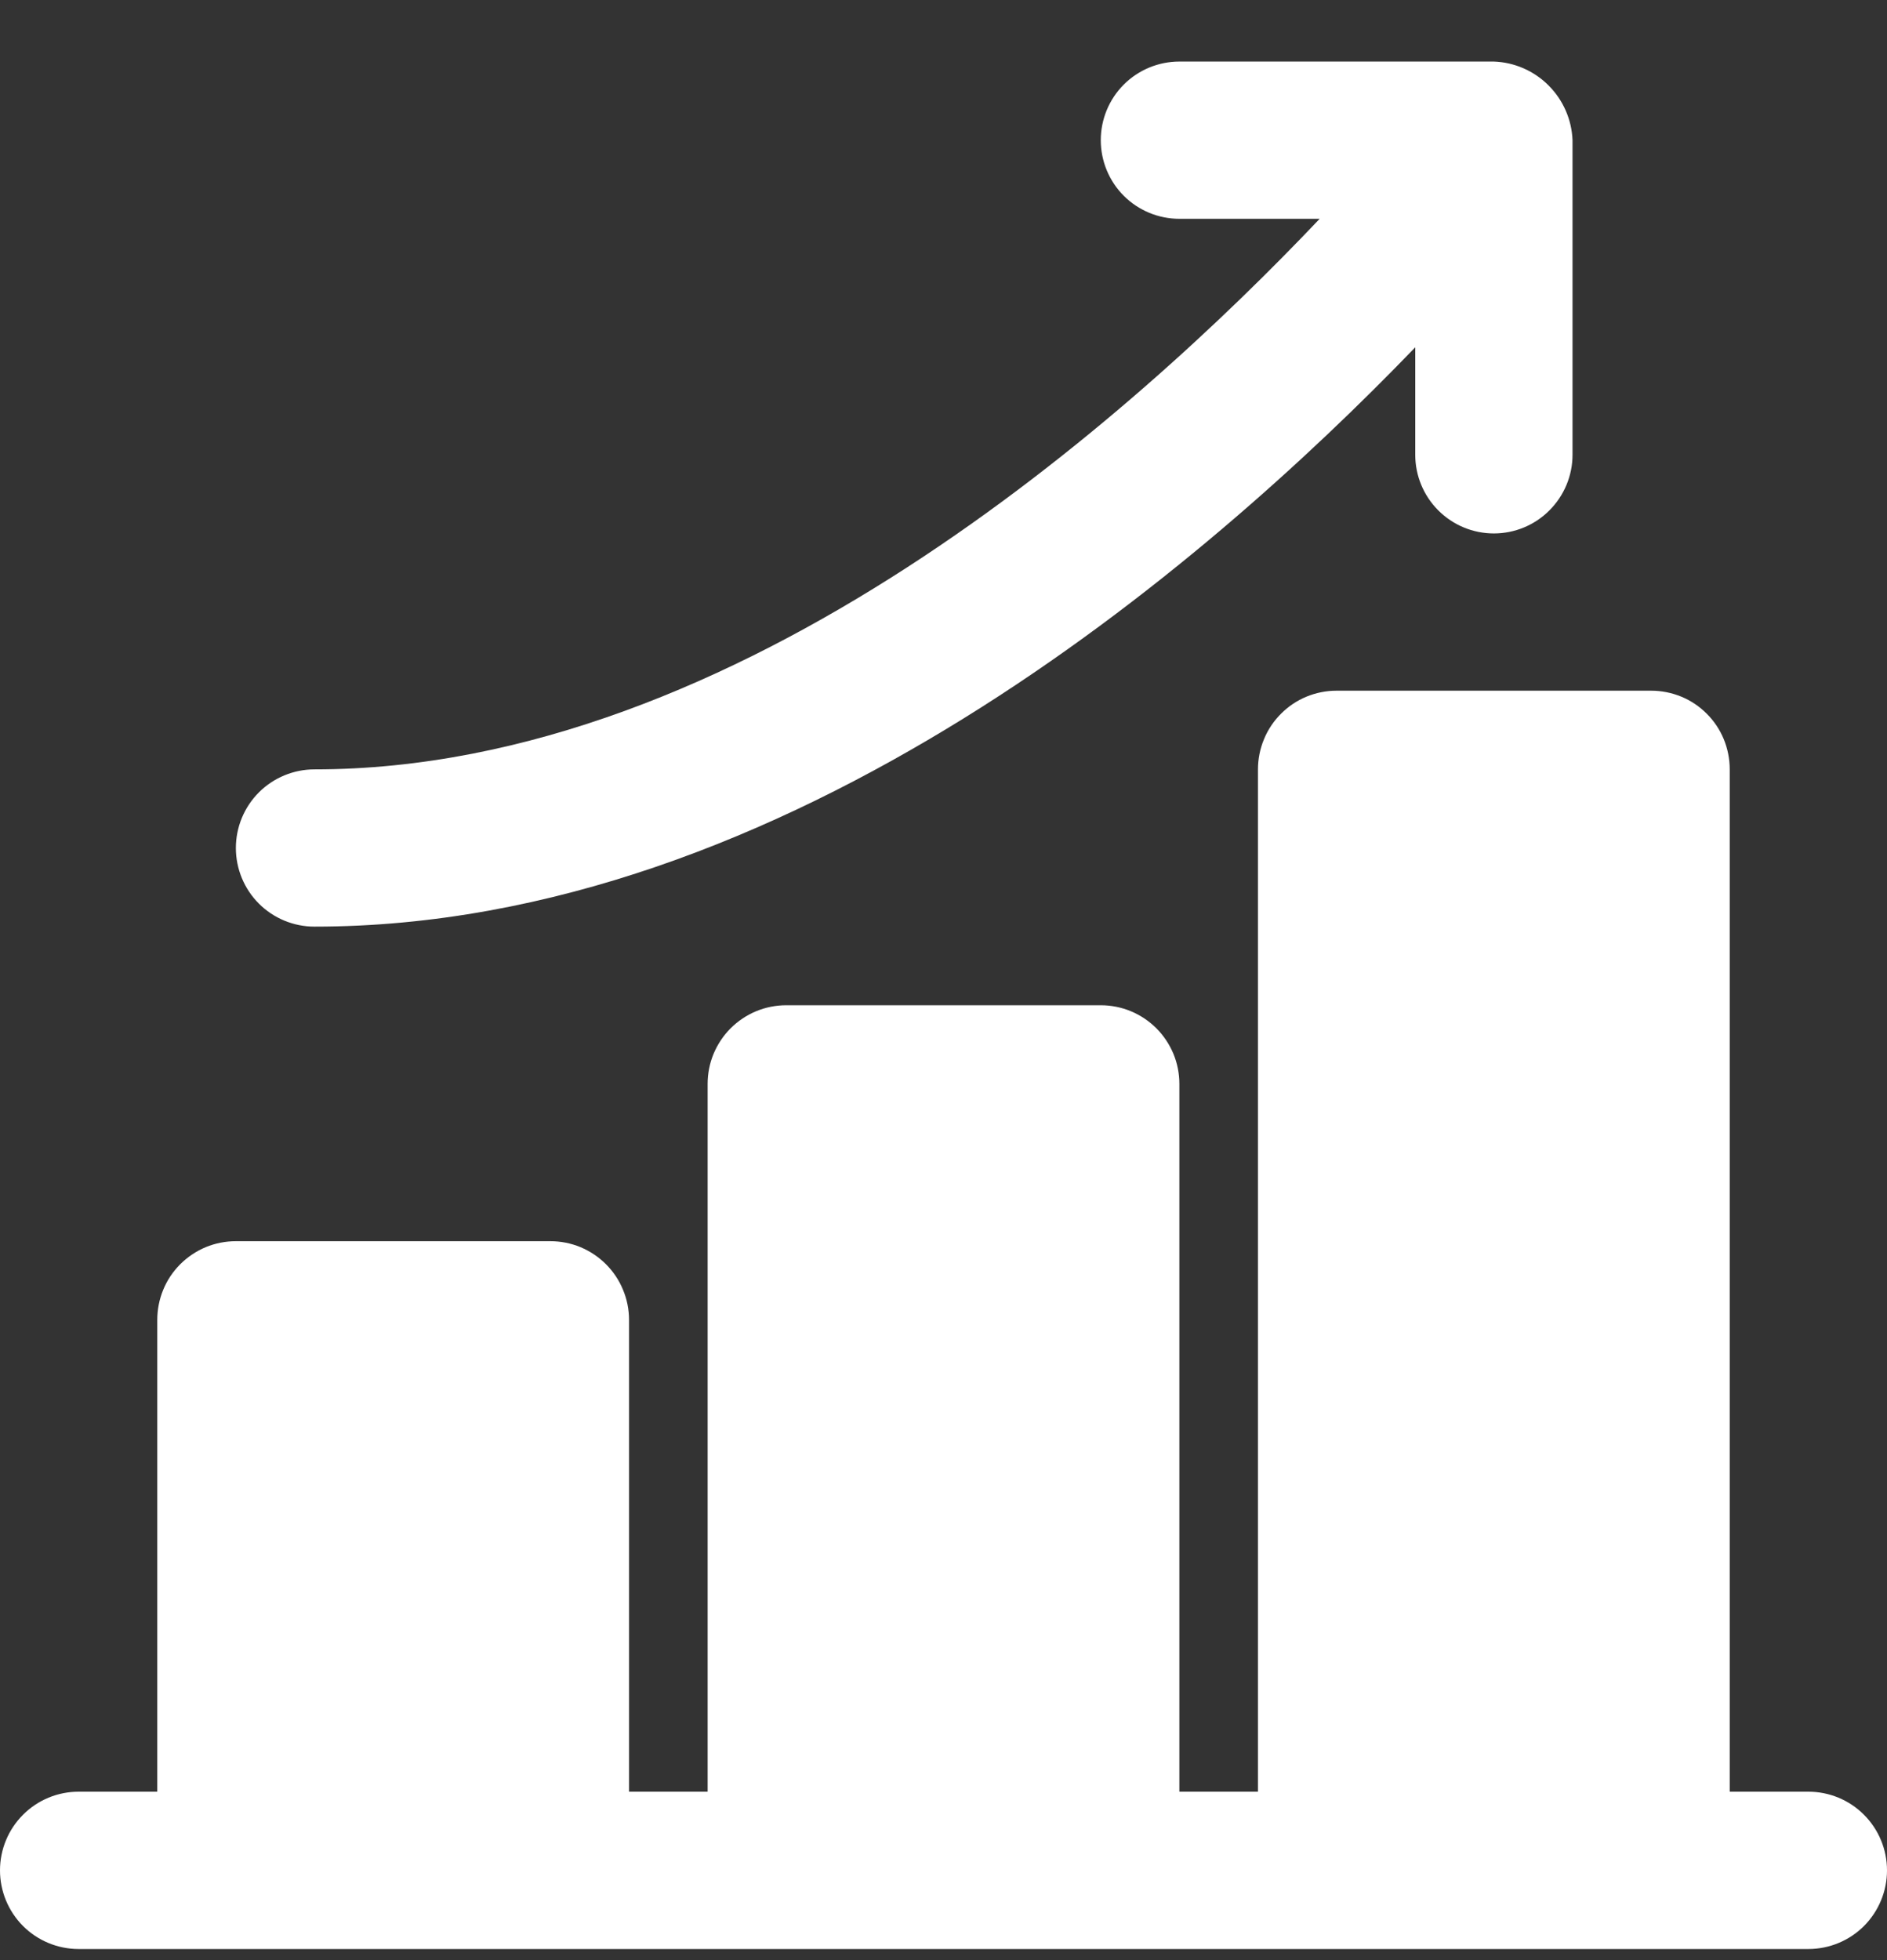
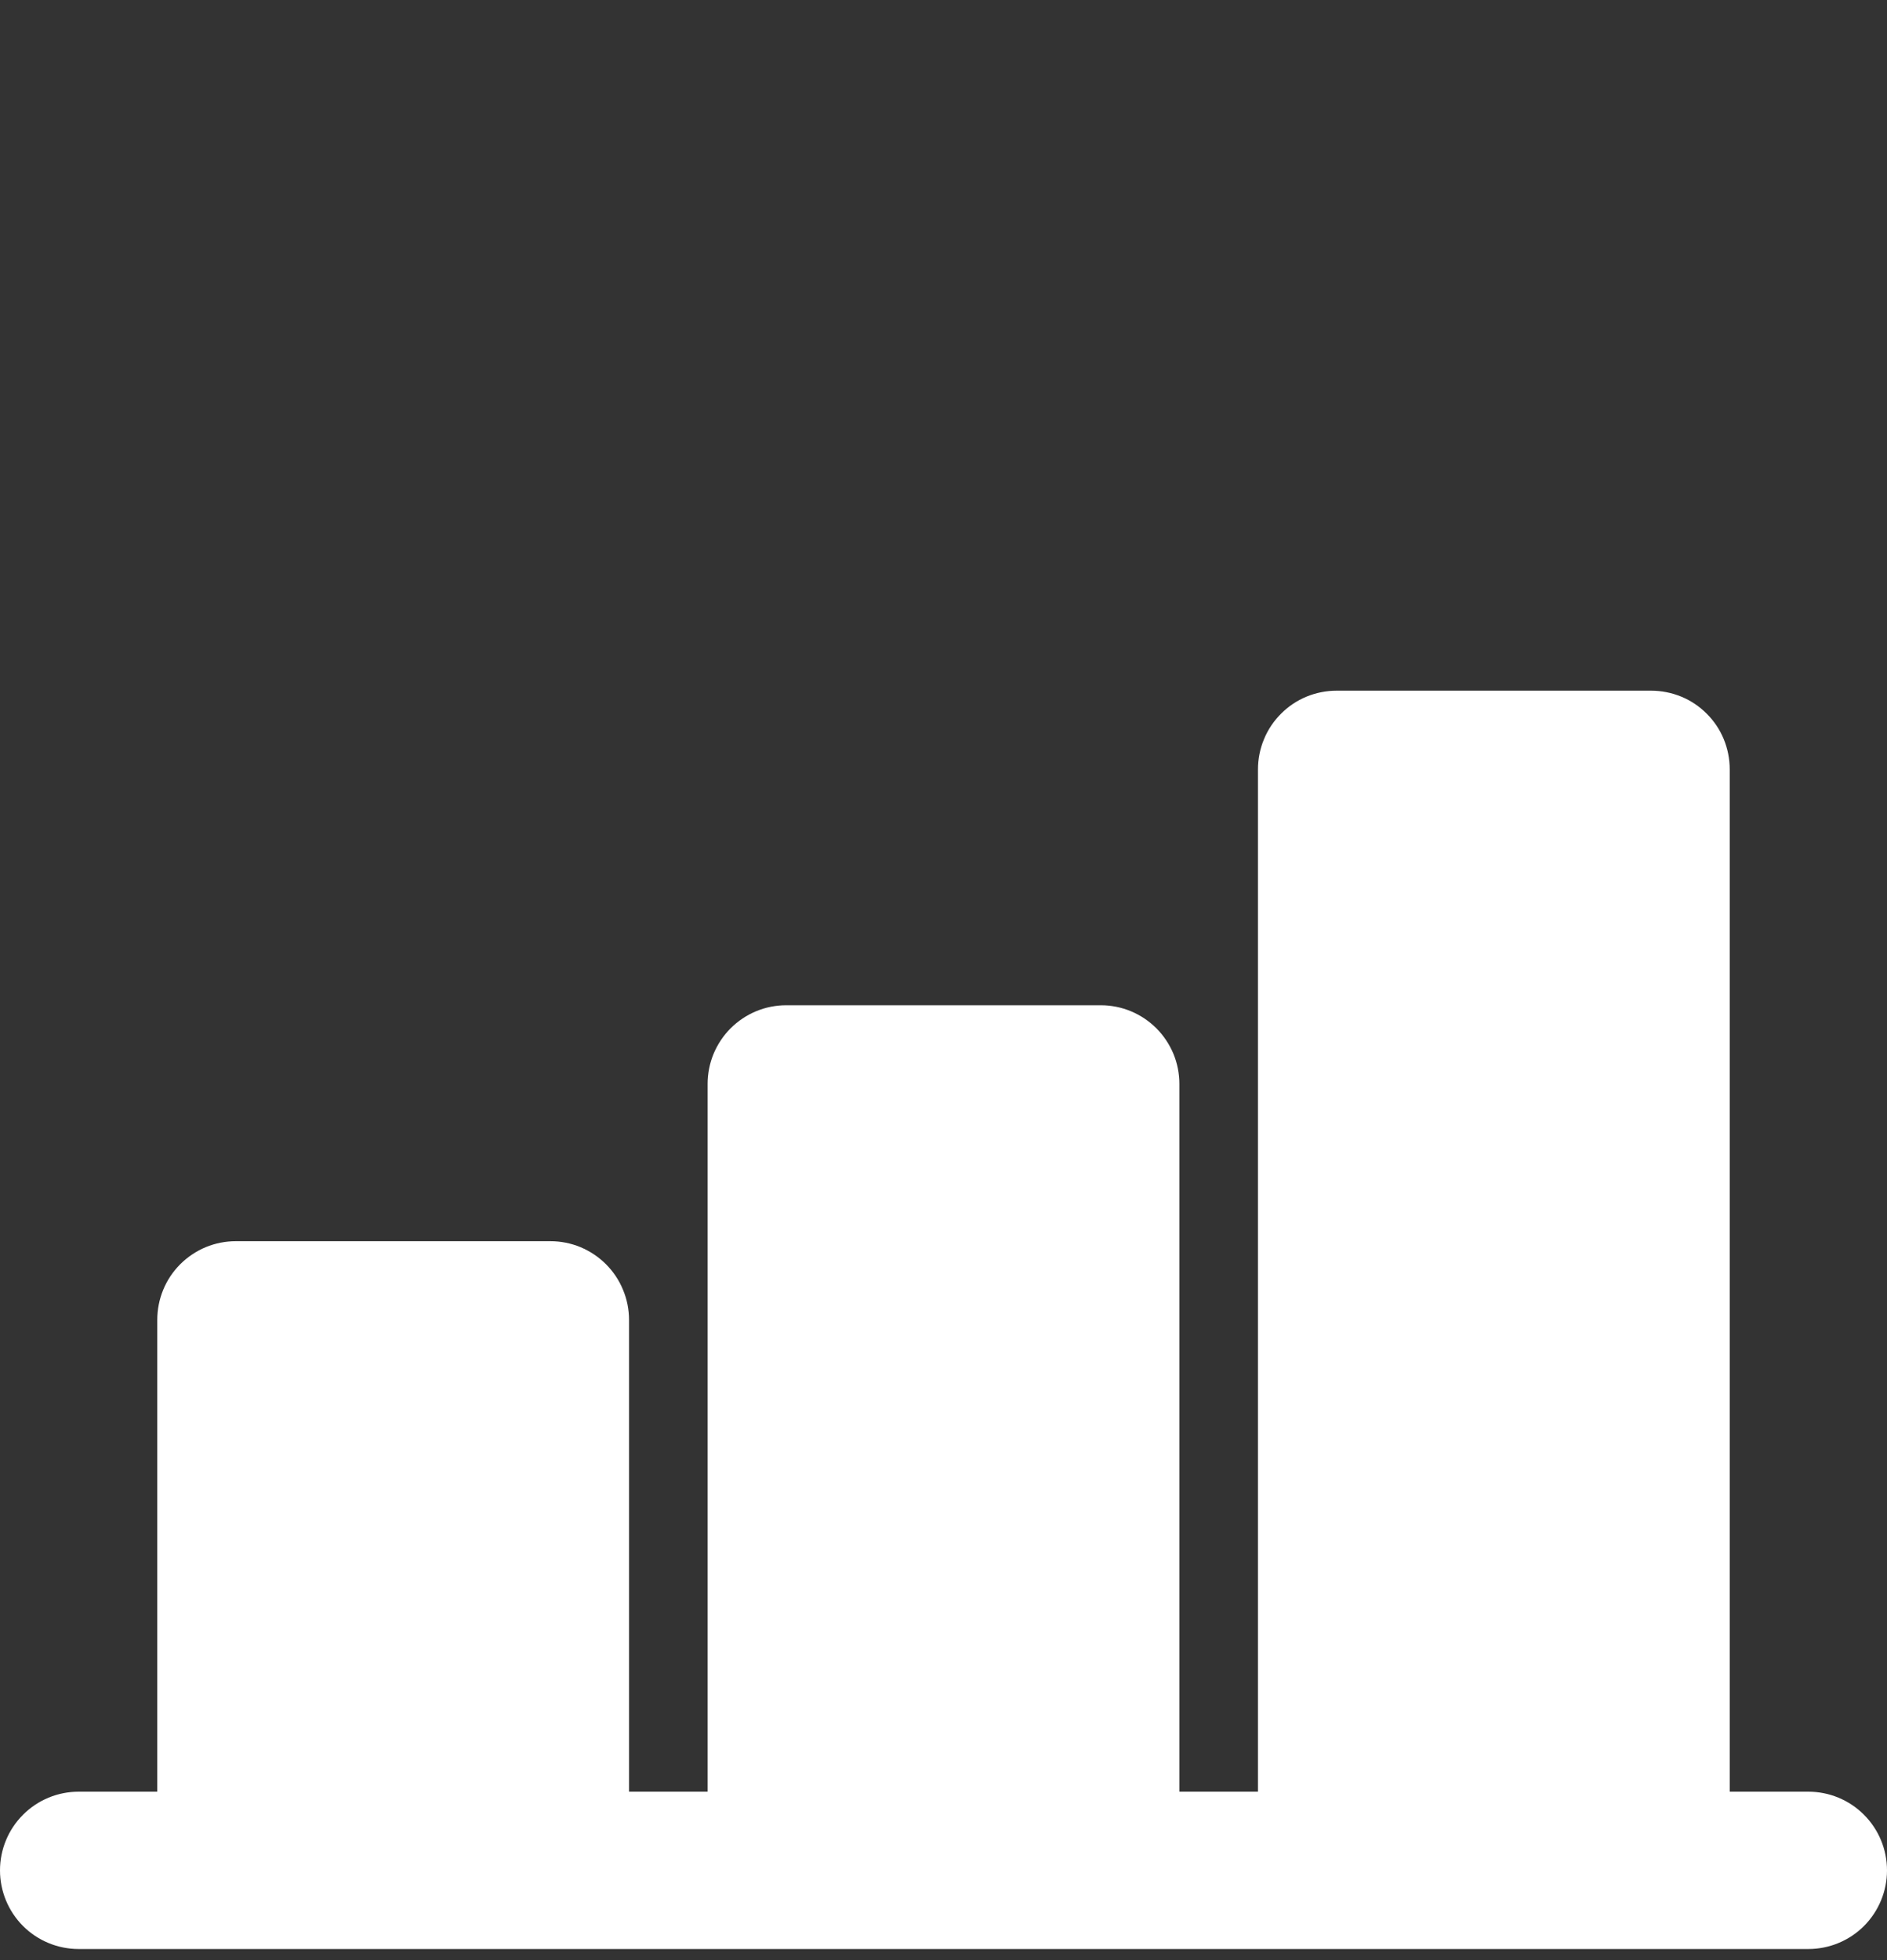
<svg xmlns="http://www.w3.org/2000/svg" width="26" height="27" viewBox="0 0 26 27" fill="none">
  <rect x="0" y="0" width="26" height="27" fill="#333333" stroke="none" />
  <g clip-path="url(#clip0_1879_4034)">
    <path d="M24.917 24.68H23.833V10.597C23.833 10.455 23.805 10.314 23.751 10.182C23.697 10.051 23.617 9.931 23.516 9.831C23.416 9.73 23.296 9.65 23.165 9.596C23.033 9.542 22.892 9.514 22.75 9.514H18.417C18.274 9.514 18.134 9.542 18.002 9.596C17.871 9.65 17.751 9.73 17.651 9.831C17.55 9.931 17.47 10.051 17.416 10.182C17.361 10.314 17.333 10.455 17.333 10.597V24.68H16.25V14.93C16.25 14.788 16.222 14.647 16.168 14.516C16.113 14.384 16.033 14.265 15.933 14.164C15.832 14.064 15.713 13.984 15.581 13.929C15.45 13.875 15.309 13.847 15.167 13.847H10.833C10.691 13.847 10.55 13.875 10.419 13.929C10.287 13.984 10.168 14.064 10.067 14.164C9.967 14.265 9.887 14.384 9.832 14.516C9.778 14.647 9.75 14.788 9.75 14.93V24.68H8.667V18.18C8.667 18.038 8.639 17.897 8.584 17.766C8.53 17.634 8.45 17.515 8.349 17.414C8.249 17.314 8.129 17.234 7.998 17.179C7.867 17.125 7.726 17.097 7.583 17.097H3.25C3.108 17.097 2.967 17.125 2.835 17.179C2.704 17.234 2.584 17.314 2.484 17.414C2.383 17.515 2.303 17.634 2.249 17.766C2.195 17.897 2.167 18.038 2.167 18.18V24.68H1.083C0.796 24.68 0.52 24.794 0.317 24.998C0.114 25.201 0 25.476 0 25.764C0 26.051 0.114 26.326 0.317 26.53C0.52 26.733 0.796 26.847 1.083 26.847H24.917C25.204 26.847 25.48 26.733 25.683 26.53C25.886 26.326 26 26.051 26 25.764C26 25.476 25.886 25.201 25.683 24.998C25.48 24.794 25.204 24.68 24.917 24.68Z" fill="white" />
-     <path d="M4.333 12.764C10.843 12.764 16.617 7.777 19.5 4.784V6.264C19.5 6.552 19.614 6.827 19.817 7.03C20.02 7.234 20.296 7.348 20.583 7.348C20.871 7.348 21.146 7.234 21.349 7.03C21.552 6.827 21.667 6.552 21.667 6.264V1.931C21.656 1.647 21.538 1.378 21.337 1.177C21.137 0.976 20.867 0.858 20.583 0.848H16.25C15.963 0.848 15.687 0.962 15.484 1.165C15.281 1.368 15.167 1.644 15.167 1.931C15.167 2.218 15.281 2.494 15.484 2.697C15.687 2.9 15.963 3.014 16.25 3.014H18.183C15.623 5.714 10.188 10.598 4.333 10.598C4.046 10.598 3.77 10.712 3.567 10.915C3.364 11.118 3.25 11.394 3.25 11.681C3.25 11.968 3.364 12.244 3.567 12.447C3.77 12.65 4.046 12.764 4.333 12.764Z" fill="white" />
  </g>
  <defs>
    <clipPath id="clip0_1879_4034">
      <rect width="26" height="26" fill="white" transform="translate(0 0.848)" />
    </clipPath>
  </defs>
</svg>